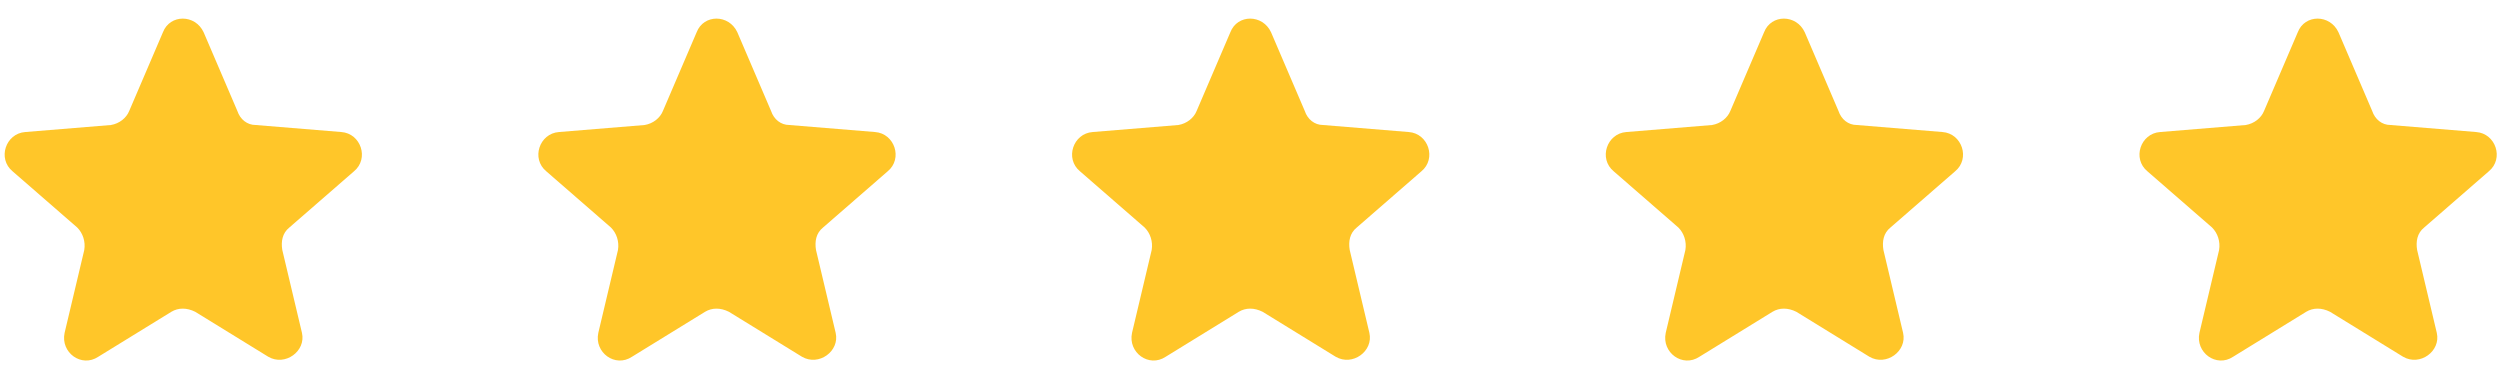
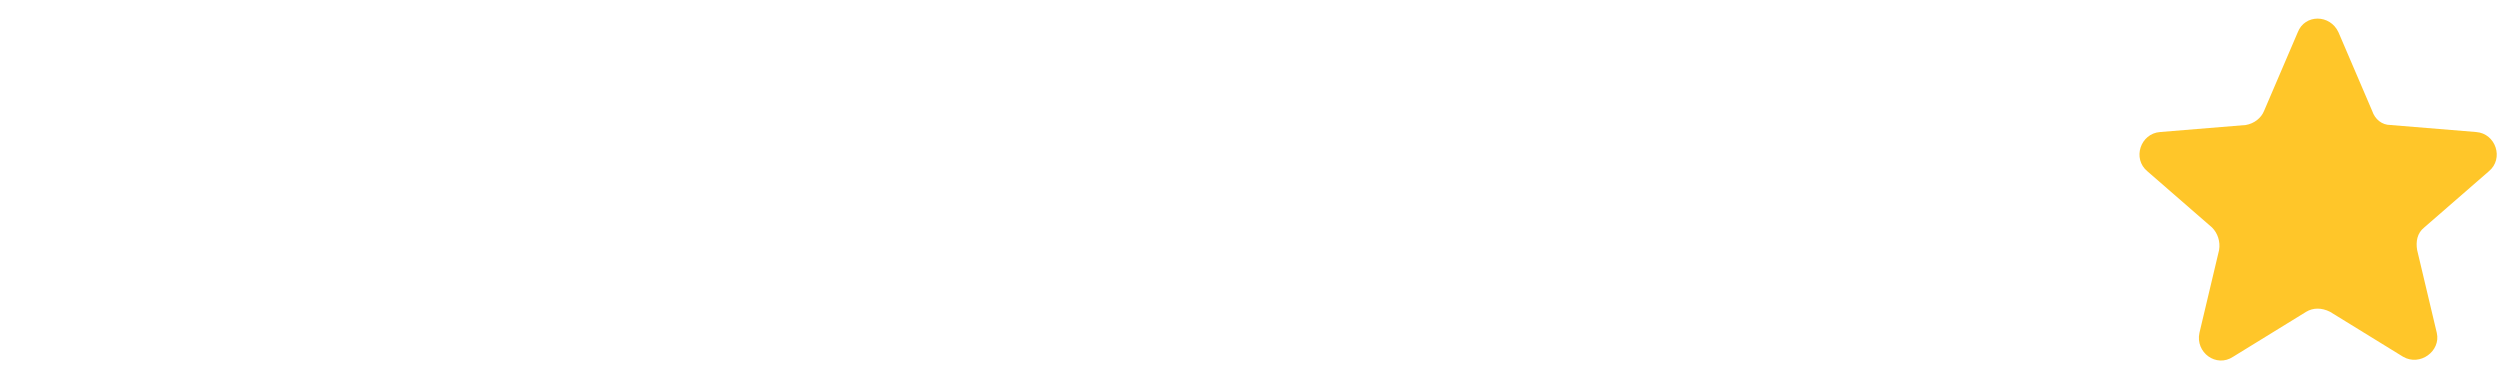
<svg xmlns="http://www.w3.org/2000/svg" id="Layer_1" version="1.1" viewBox="0 0 178 26">
  <defs>
    <style>
      .st0 {
        clip-path: url(#clippath-4);
      }

      .st1 {
        fill: #ffc629;
      }

      .st2 {
        fill: none;
      }

      .st3 {
        clip-path: url(#clippath-1);
      }

      .st4 {
        clip-path: url(#clippath-3);
      }

      .st5 {
        clip-path: url(#clippath-2);
      }

      .st6 {
        clip-path: url(#clippath);
      }
    </style>
    <clipPath id="clippath">
-       <rect class="st2" width="26" height="26" />
-     </clipPath>
+       </clipPath>
    <clipPath id="clippath-1">
      <rect class="st2" x="38" width="26" height="26" />
    </clipPath>
    <clipPath id="clippath-2">
-       <rect class="st2" x="76" width="26" height="26" />
-     </clipPath>
+       </clipPath>
    <clipPath id="clippath-3">
-       <rect class="st2" x="114" width="26" height="26" />
-     </clipPath>
+       </clipPath>
    <clipPath id="clippath-4">
      <rect class="st2" x="152" width="26" height="26" />
    </clipPath>
  </defs>
  <g class="st6">
-     <path class="st1" d="M12.2,22.2c.5-.3,1.1-.3,1.7,0l5.2,3.2c1.2.7,2.7-.4,2.4-1.7l-1.4-5.9c-.1-.6,0-1.2.5-1.6l4.6-4c1.1-.9.5-2.7-.9-2.8l-6.1-.5c-.6,0-1.1-.4-1.3-1l-2.4-5.6c-.6-1.3-2.4-1.3-2.9,0l-2.4,5.6c-.2.5-.7.9-1.3,1l-6.1.5c-1.4.1-2,1.9-.9,2.8l4.6,4c.4.4.6,1,.5,1.6l-1.4,5.9c-.3,1.4,1.2,2.5,2.4,1.7l5.2-3.2Z" />
+     <path class="st1" d="M12.2,22.2c.5-.3,1.1-.3,1.7,0l5.2,3.2c1.2.7,2.7-.4,2.4-1.7l-1.4-5.9c-.1-.6,0-1.2.5-1.6l4.6-4c1.1-.9.5-2.7-.9-2.8l-6.1-.5l-2.4-5.6c-.6-1.3-2.4-1.3-2.9,0l-2.4,5.6c-.2.5-.7.9-1.3,1l-6.1.5c-1.4.1-2,1.9-.9,2.8l4.6,4c.4.4.6,1,.5,1.6l-1.4,5.9c-.3,1.4,1.2,2.5,2.4,1.7l5.2-3.2Z" />
  </g>
  <g class="st3">
-     <path class="st1" d="M50.2,22.2c.5-.3,1.1-.3,1.7,0l5.2,3.2c1.2.7,2.7-.4,2.4-1.7l-1.4-5.9c-.1-.6,0-1.2.5-1.6l4.6-4c1.1-.9.5-2.7-.9-2.8l-6.1-.5c-.6,0-1.1-.4-1.3-1l-2.4-5.6c-.6-1.3-2.4-1.3-2.9,0l-2.4,5.6c-.2.5-.7.9-1.3,1l-6.1.5c-1.4.1-2,1.9-.9,2.8l4.6,4c.4.4.6,1,.5,1.6l-1.4,5.9c-.3,1.4,1.2,2.5,2.4,1.7l5.2-3.2Z" />
-   </g>
+     </g>
  <g class="st5">
-     <path class="st1" d="M88.2,22.2c.5-.3,1.1-.3,1.7,0l5.2,3.2c1.2.7,2.7-.4,2.4-1.7l-1.4-5.9c-.1-.6,0-1.2.5-1.6l4.6-4c1.1-.9.5-2.7-.9-2.8l-6.1-.5c-.6,0-1.1-.4-1.3-1l-2.4-5.6c-.6-1.3-2.4-1.3-2.9,0l-2.4,5.6c-.2.5-.7.9-1.3,1l-6.1.5c-1.4.1-2,1.9-.9,2.8l4.6,4c.4.4.6,1,.5,1.6l-1.4,5.9c-.3,1.4,1.2,2.5,2.4,1.7l5.2-3.2Z" />
-   </g>
+     </g>
  <g class="st4">
    <path class="st1" d="M126.2,22.2c.5-.3,1.1-.3,1.7,0l5.2,3.2c1.2.7,2.7-.4,2.4-1.7l-1.4-5.9c-.1-.6,0-1.2.5-1.6l4.6-4c1.1-.9.5-2.7-.9-2.8l-6.1-.5c-.6,0-1.1-.4-1.3-1l-2.4-5.6c-.6-1.3-2.4-1.3-2.9,0l-2.4,5.6c-.2.5-.7.9-1.3,1l-6.1.5c-1.4.1-2,1.9-.9,2.8l4.6,4c.4.4.6,1,.5,1.6l-1.4,5.9c-.3,1.4,1.2,2.5,2.4,1.7l5.2-3.2Z" />
  </g>
  <g class="st0">
    <path class="st1" d="M164.2,22.2c.5-.3,1.1-.3,1.7,0l5.2,3.2c1.2.7,2.7-.4,2.4-1.7l-1.4-5.9c-.1-.6,0-1.2.5-1.6l4.6-4c1.1-.9.5-2.7-.9-2.8l-6.1-.5c-.6,0-1.1-.4-1.3-1l-2.4-5.6c-.6-1.3-2.4-1.3-2.9,0l-2.4,5.6c-.2.5-.7.9-1.3,1l-6.1.5c-1.4.1-2,1.9-.9,2.8l4.6,4c.4.4.6,1,.5,1.6l-1.4,5.9c-.3,1.4,1.2,2.5,2.4,1.7l5.2-3.2Z" />
  </g>
</svg>